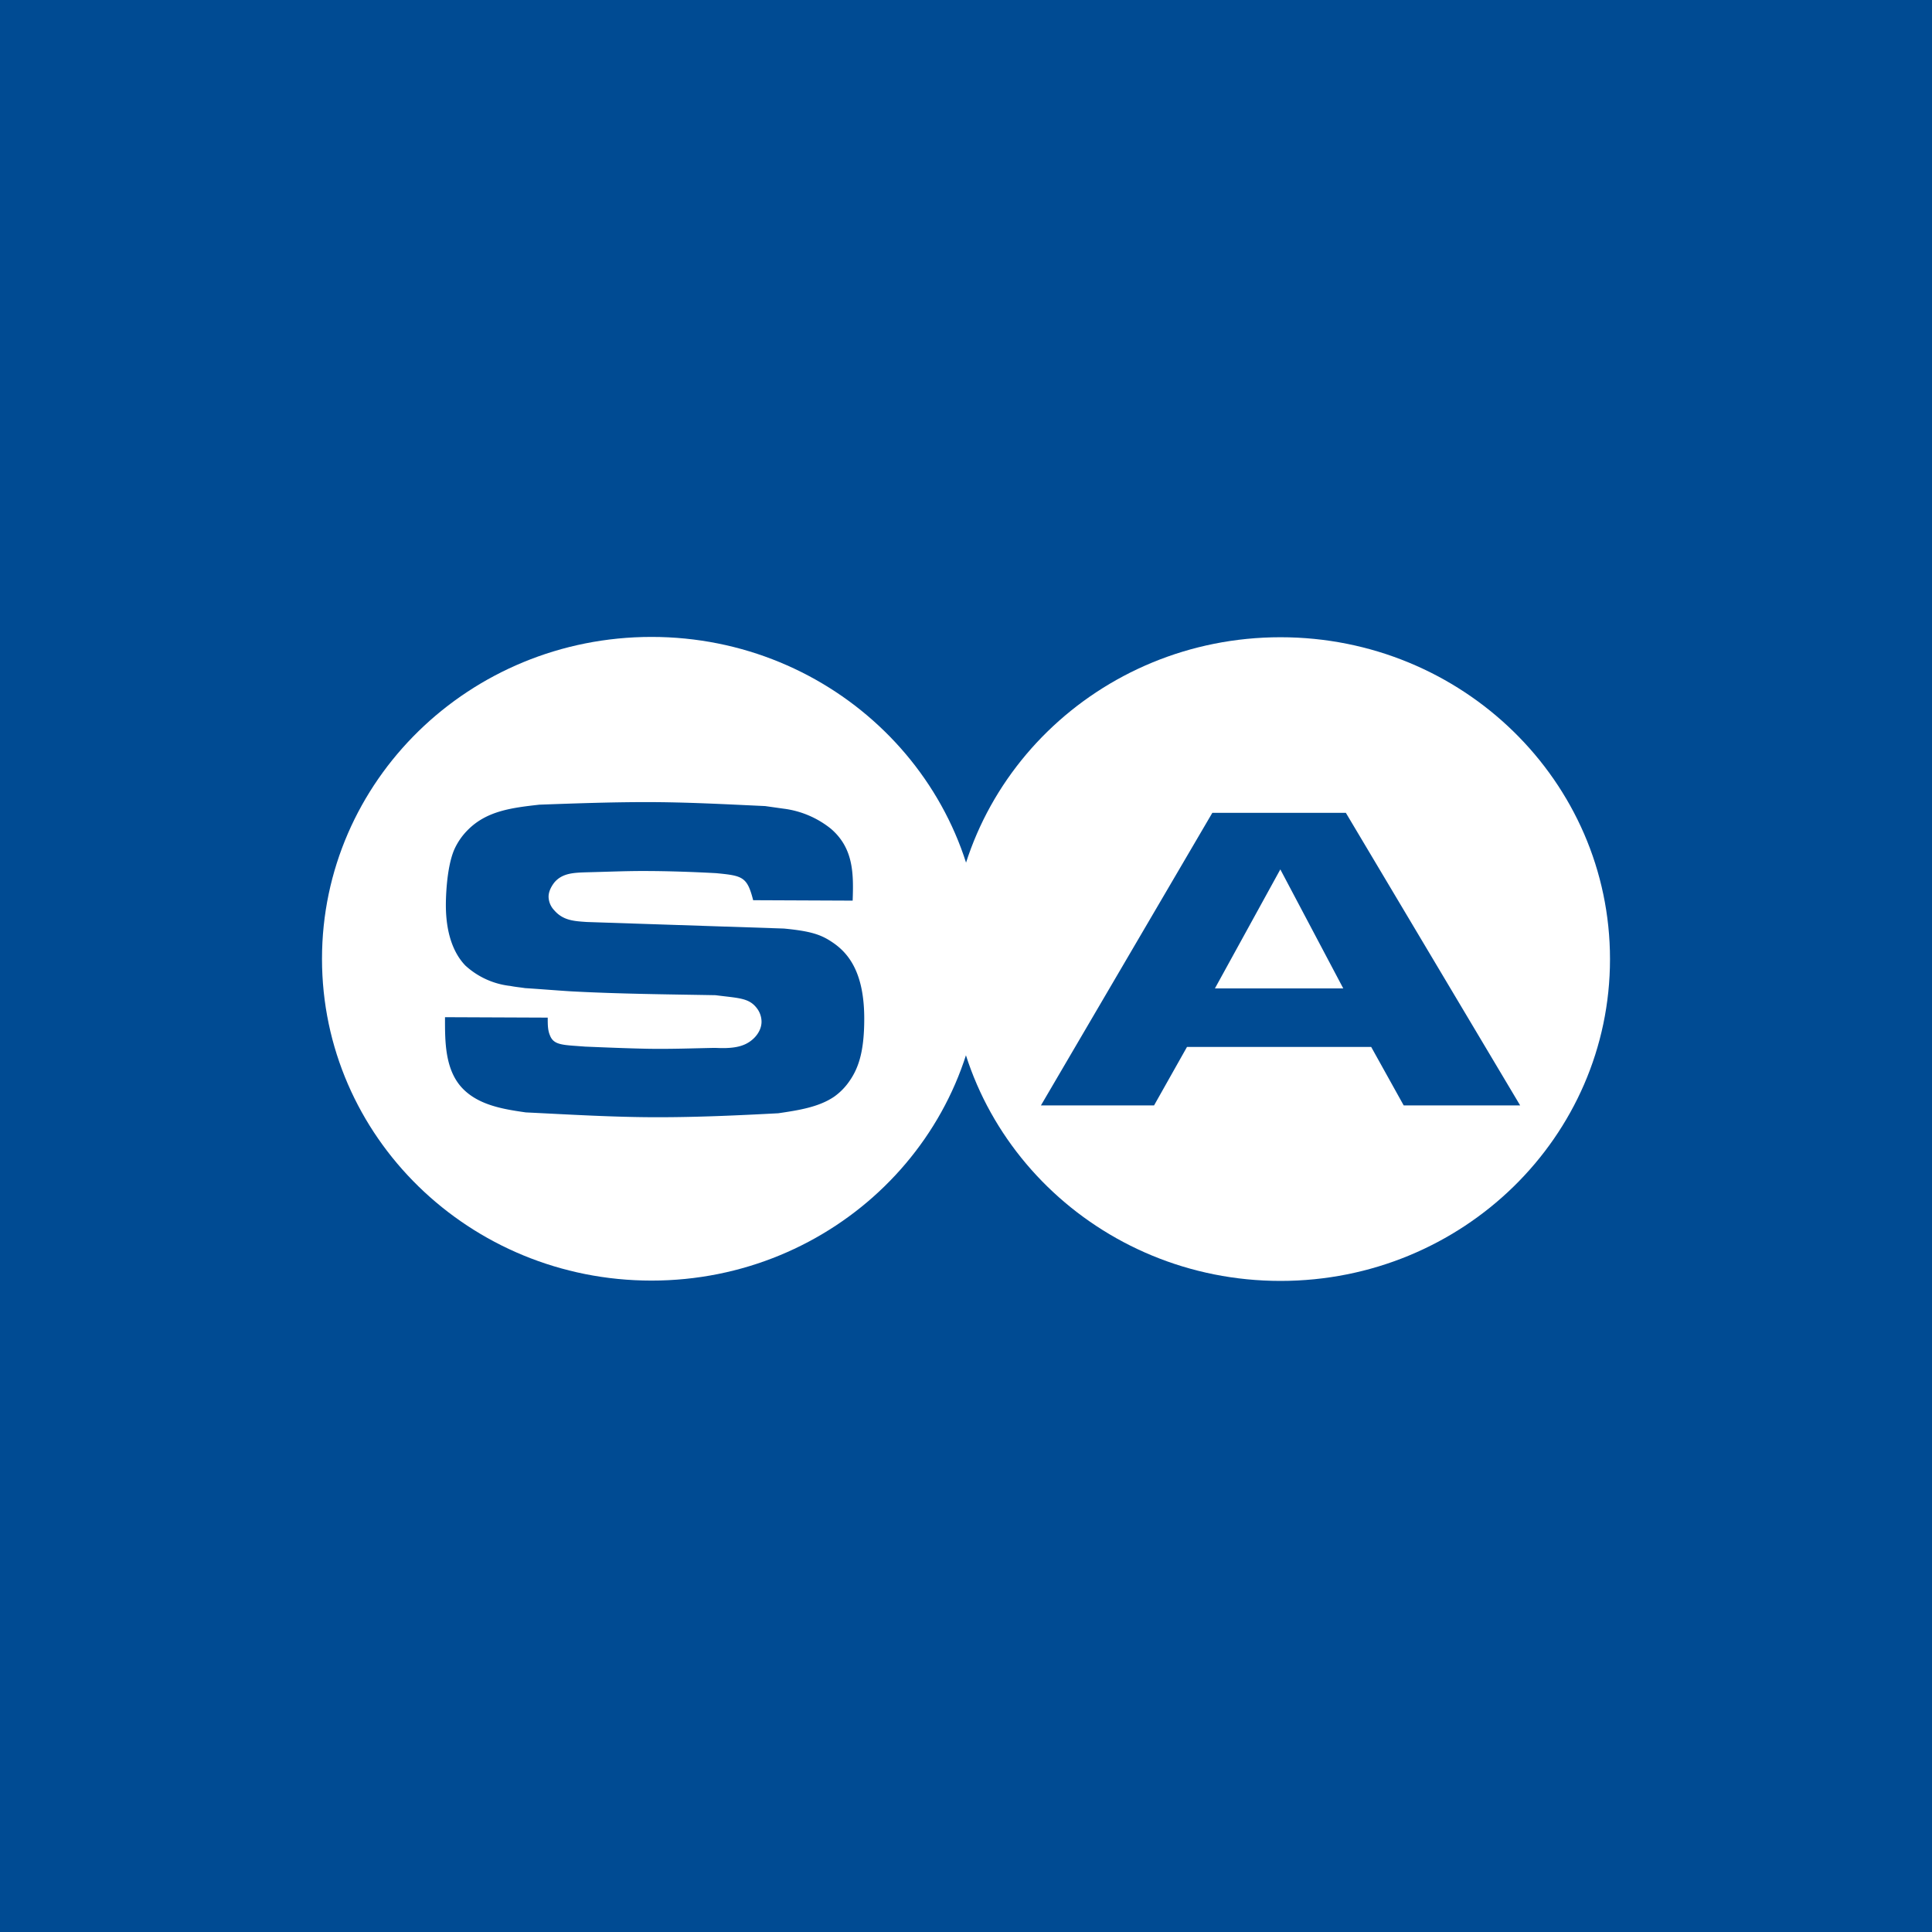
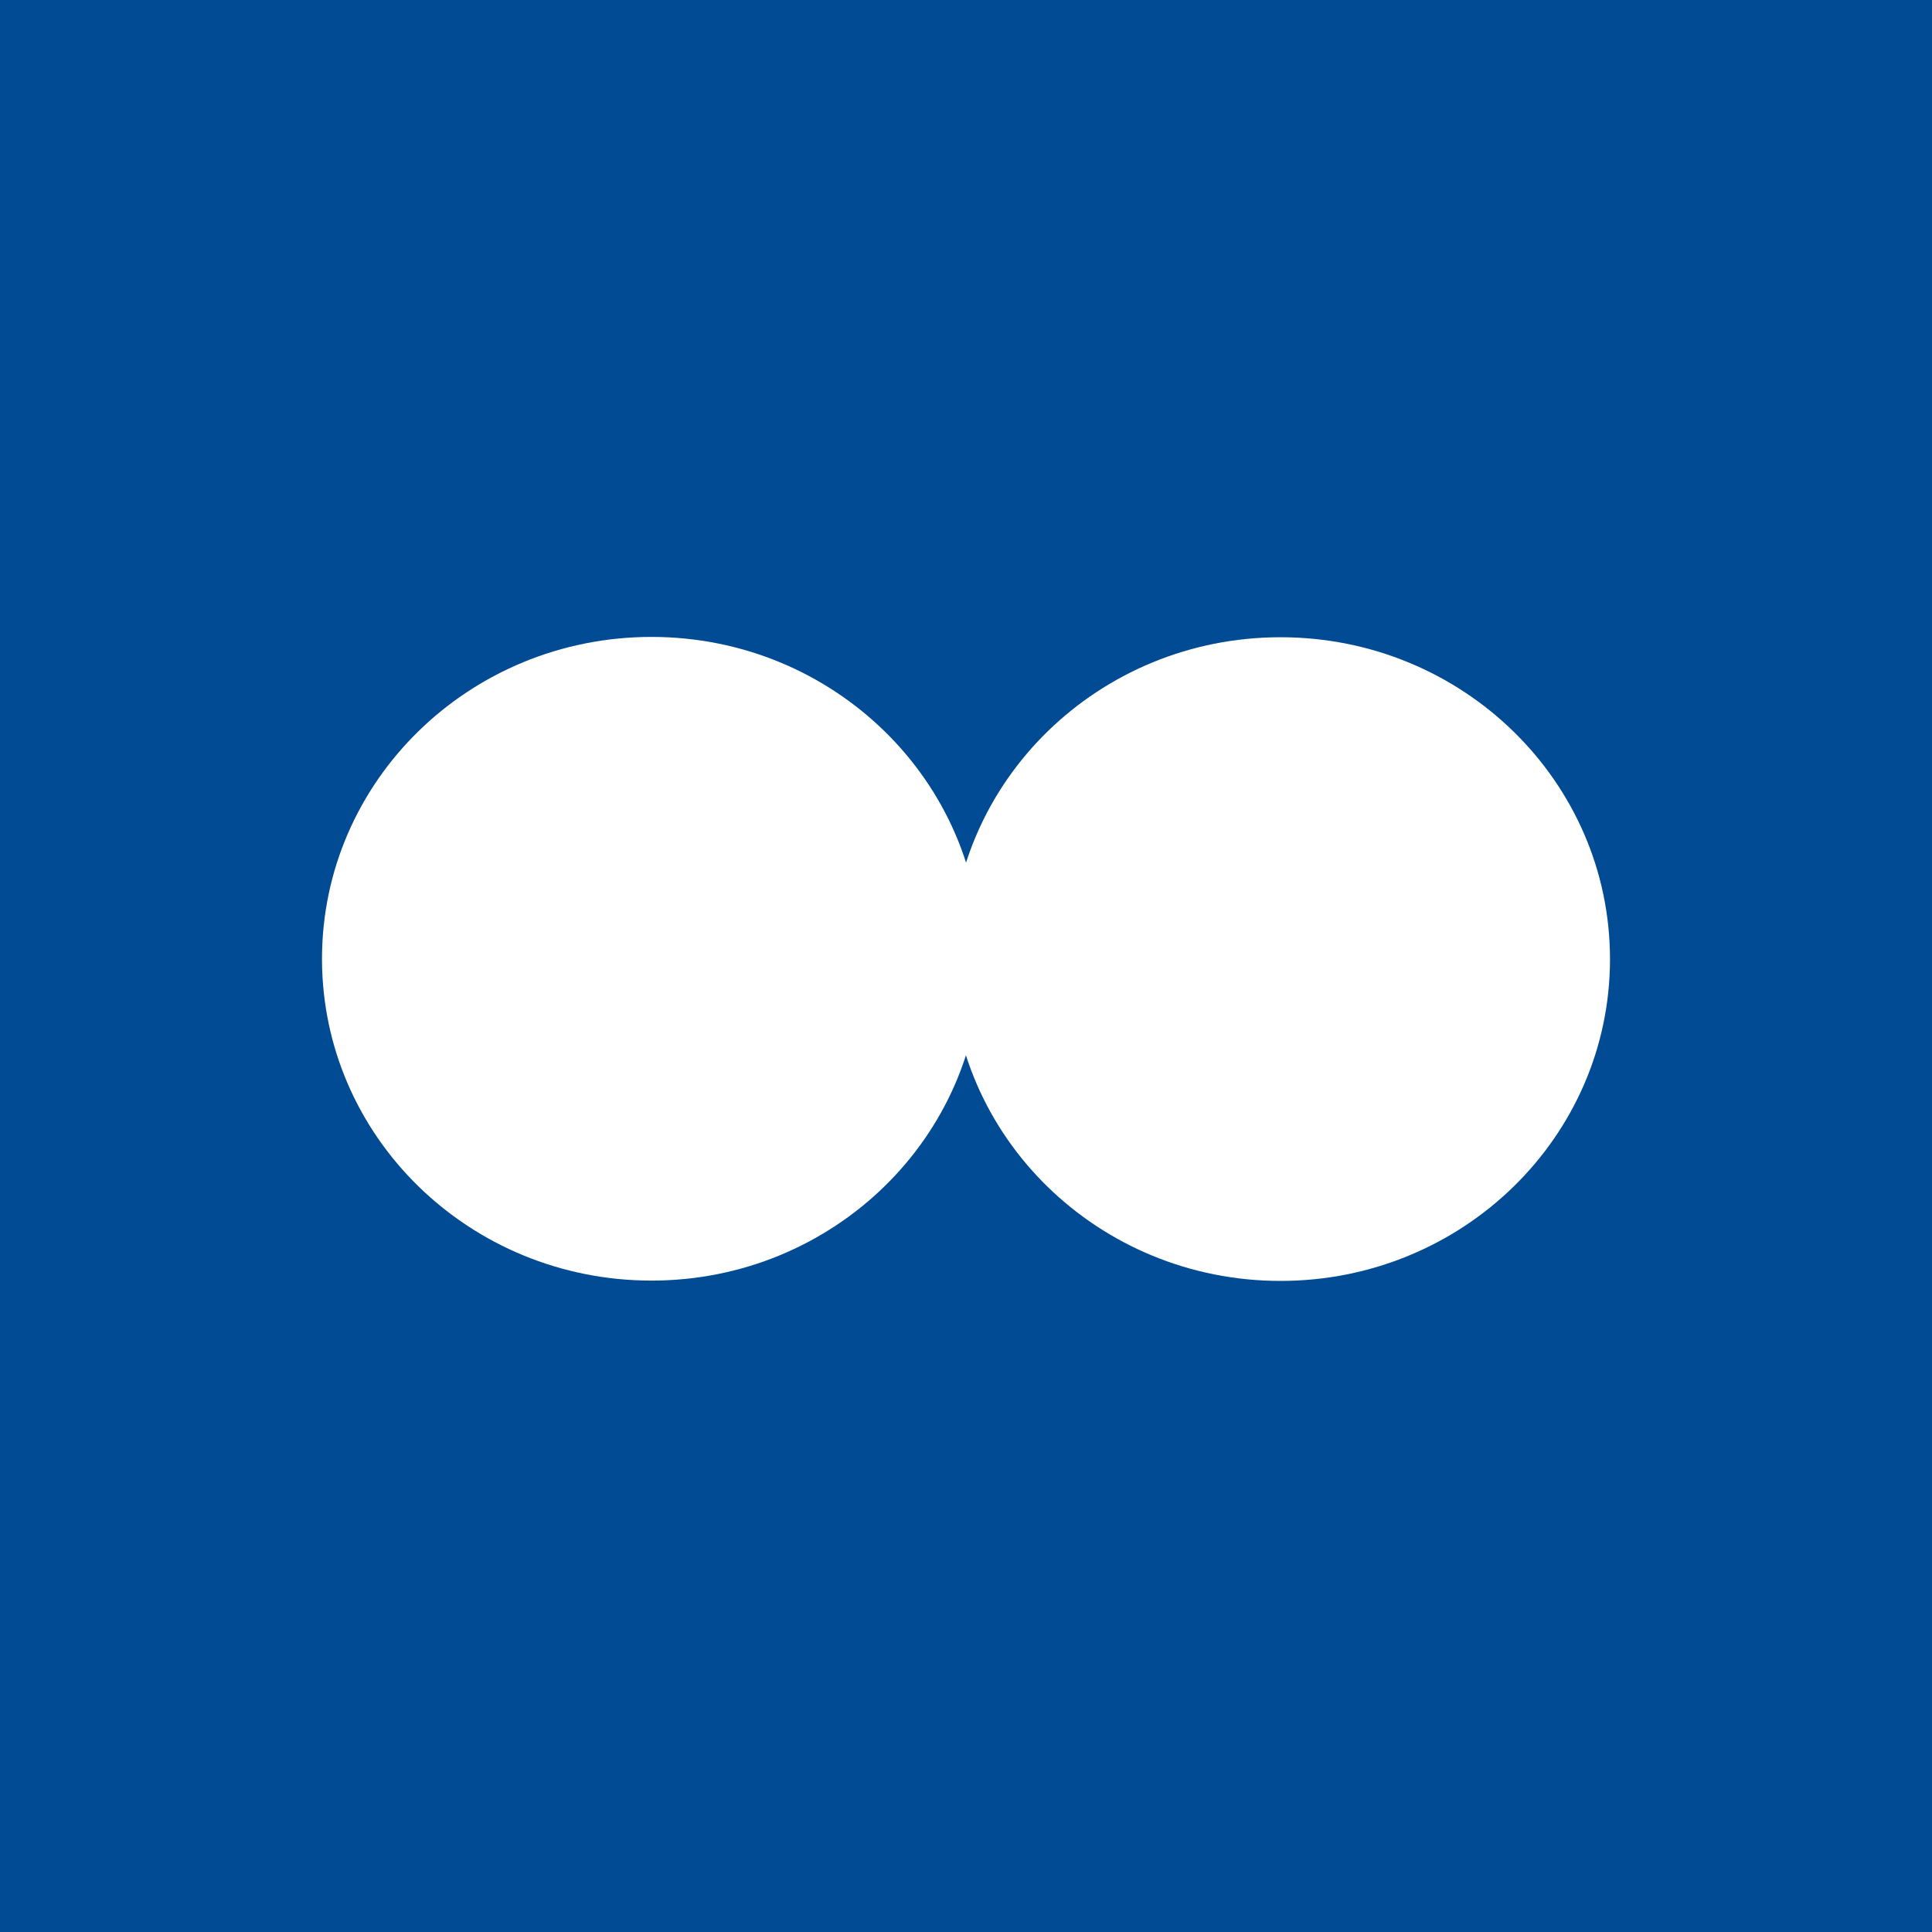
<svg xmlns="http://www.w3.org/2000/svg" width="18" height="18">
  <path fill="#004B93" d="M0 0h18v18H0z" />
  <path d="M9.14 8.933c0 1.656-1.375 2.998-3.07 2.998C4.374 11.931 3 10.59 3 8.933c0-1.656 1.374-2.999 3.07-2.999 1.695 0 3.07 1.343 3.07 2.999z" fill="#fff" />
-   <path d="M15 8.936c0 1.656-1.374 2.998-3.07 2.998-1.695 0-3.07-1.342-3.07-2.998 0-1.656 1.375-2.999 3.07-2.999 1.696 0 3.07 1.343 3.07 2.999z" fill="#fff" />
-   <path d="M4.146 9.477c0 .215-.005.493.168.668.152.154.382.19.585.219.412.02.819.045 1.226.045.377 0 .75-.017 1.126-.037.19-.028.377-.057.52-.154a.576.576 0 00.126-.122c.095-.126.155-.28.155-.605 0-.418-.138-.605-.294-.71-.108-.074-.204-.106-.455-.13L5.467 8.59c-.117-.008-.221-.013-.304-.11a.187.187 0 01-.052-.126c0-.06.04-.114.052-.13.074-.09.182-.093.3-.097.177-.004.35-.012.528-.012.225 0 .455.008.68.02.247.024.29.032.346.252l.927.004c.009-.252.009-.488-.203-.67a.878.878 0 00-.442-.187l-.17-.024c-.367-.017-.735-.037-1.104-.037-.333 0-.667.012-1 .024-.256.029-.49.057-.667.236a.61.61 0 00-.126.183c-.078.182-.078.495-.078.515 0 .293.087.467.182.565a.74.74 0 00.42.19c.044.009.091.013.135.02.142.009.285.021.428.03.446.024.897.028 1.347.036.217.028.312.024.386.122a.209.209 0 01.043.125c0 .098-.082.187-.177.22-.096.036-.23.024-.26.024-.212.004-.42.012-.628.008-.195-.004-.386-.012-.58-.02-.2-.016-.29-.01-.326-.104-.021-.048-.021-.101-.021-.166l-.957-.004zm7.149-1.904l-1.597 2.726h1.054l.307-.545h1.716l.303.545h1.085l-1.624-2.726h-1.244zm.633.526l.587 1.11h-1.196l.61-1.11z" fill="#004B93" />
+   <path d="M15 8.936c0 1.656-1.374 2.998-3.07 2.998-1.695 0-3.07-1.342-3.07-2.998 0-1.656 1.375-2.999 3.07-2.999 1.696 0 3.07 1.343 3.07 2.999" fill="#fff" />
</svg>